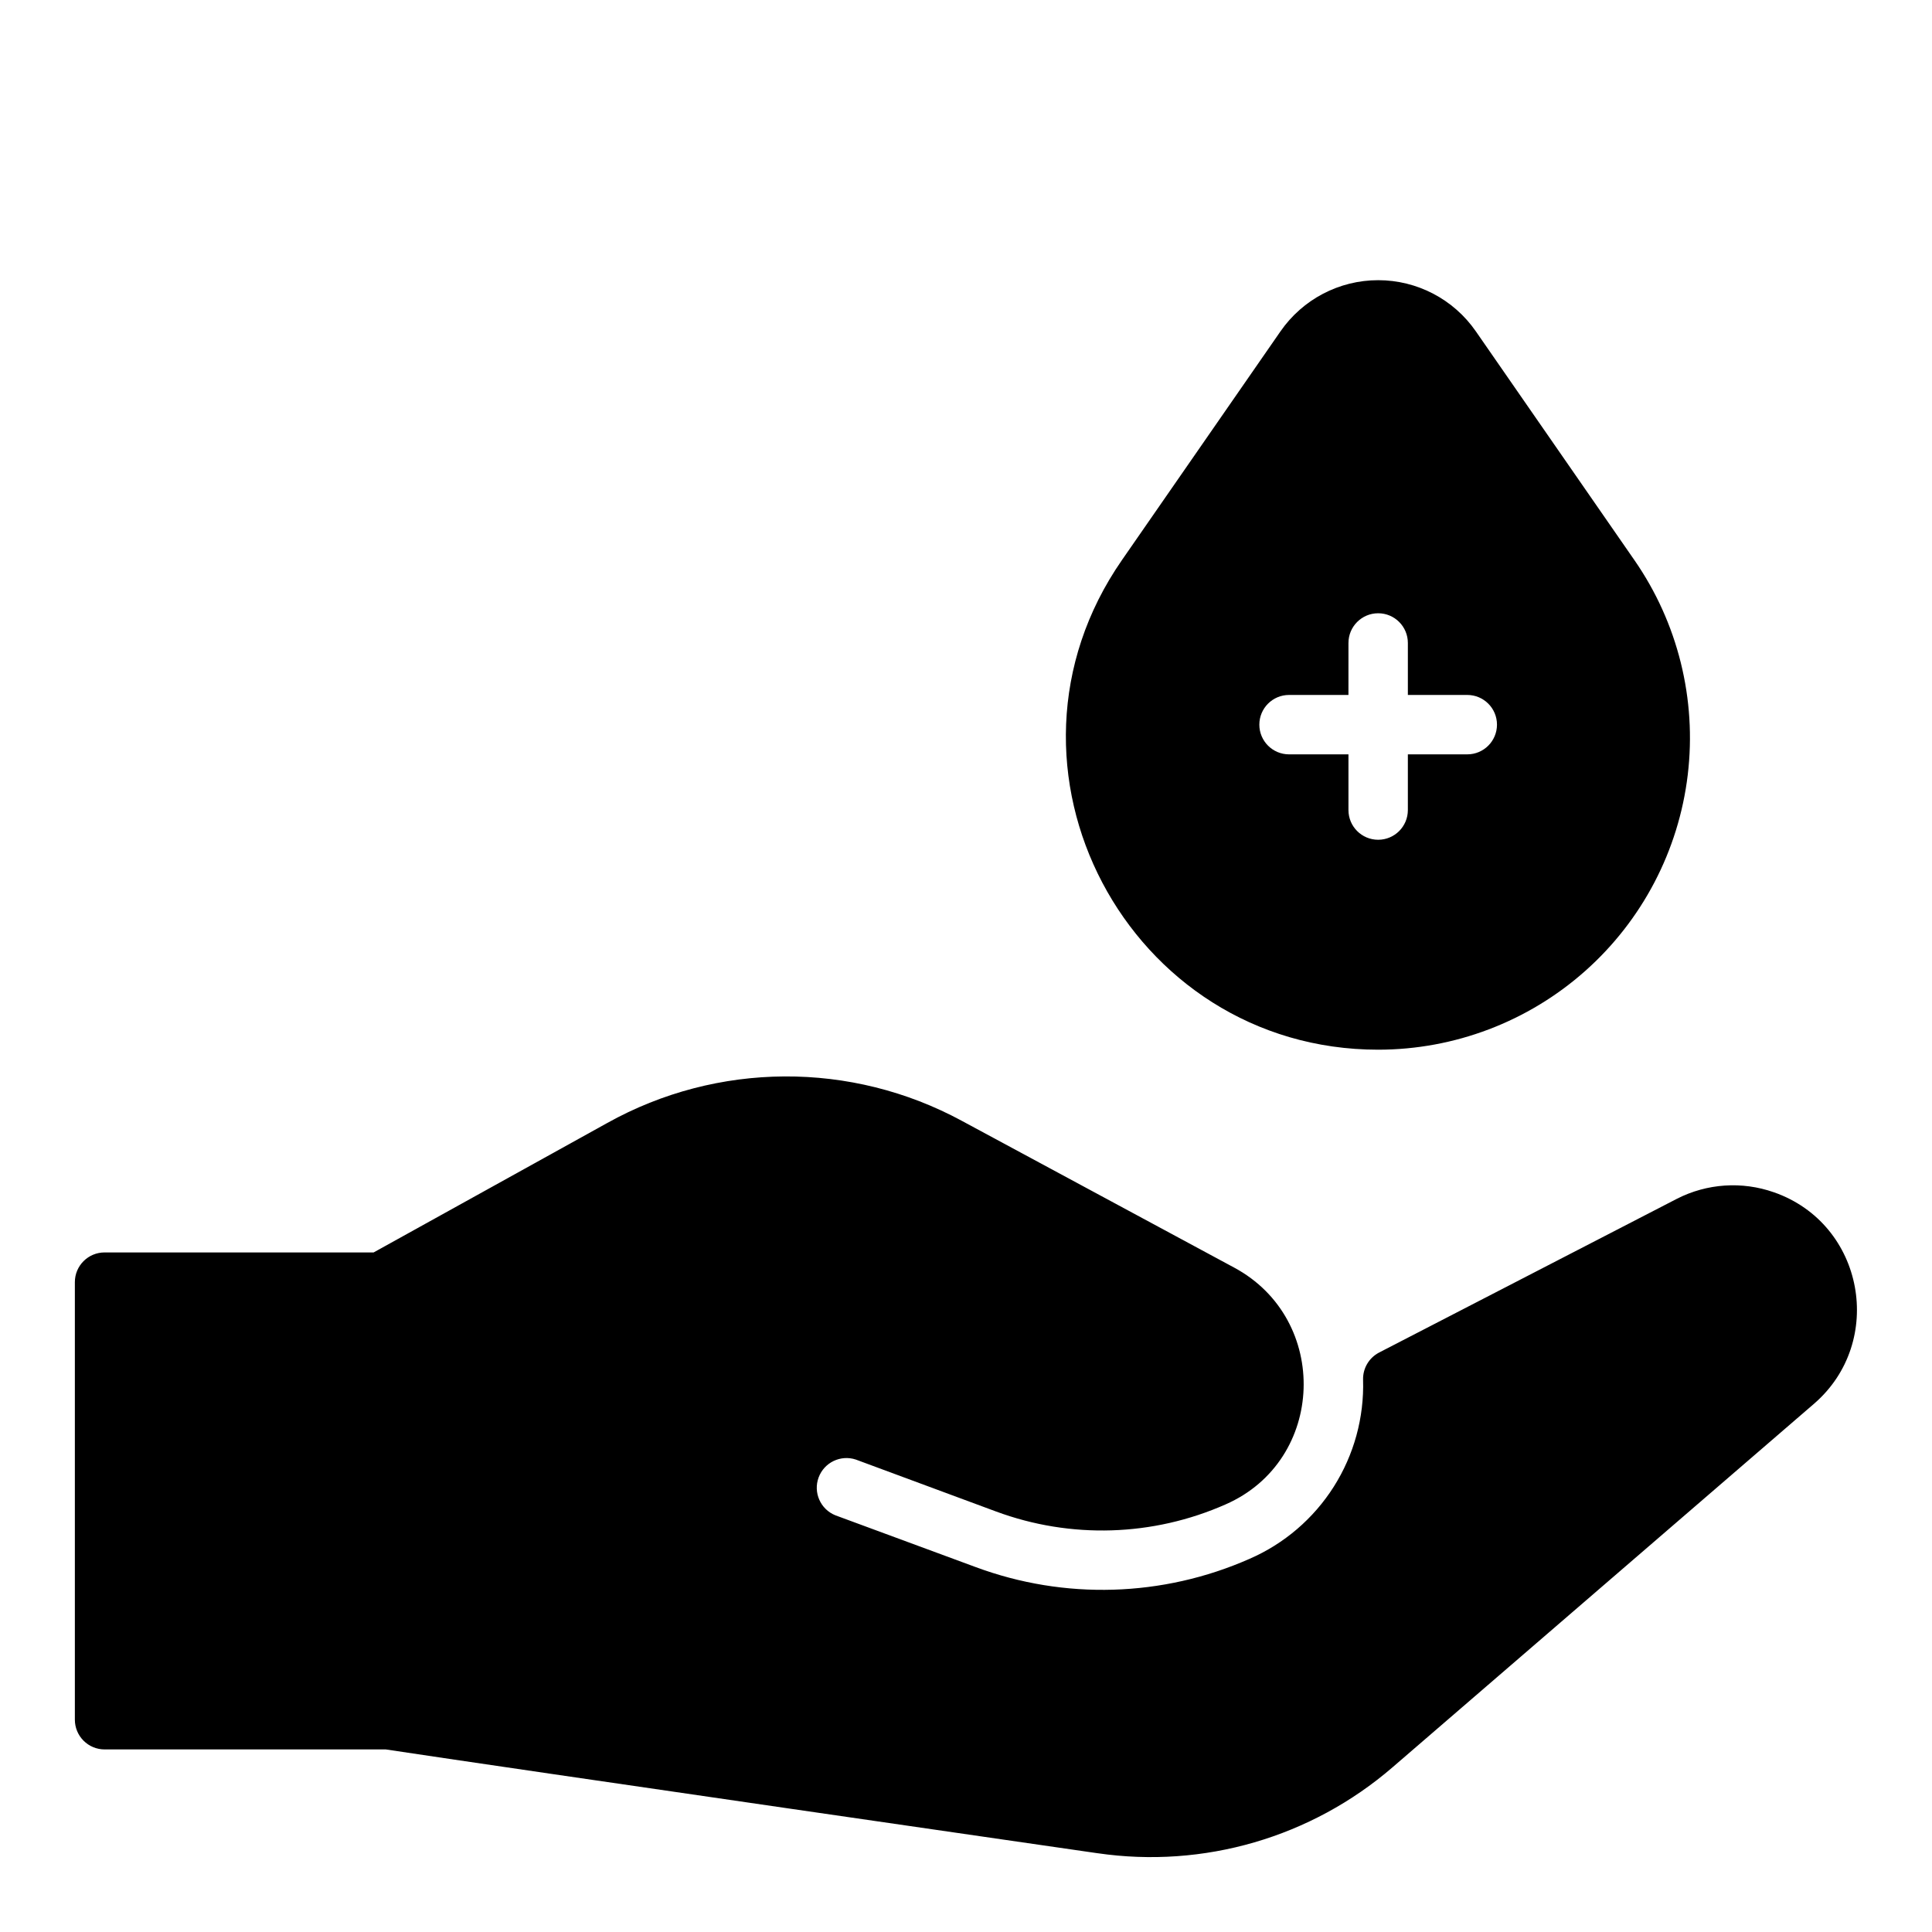
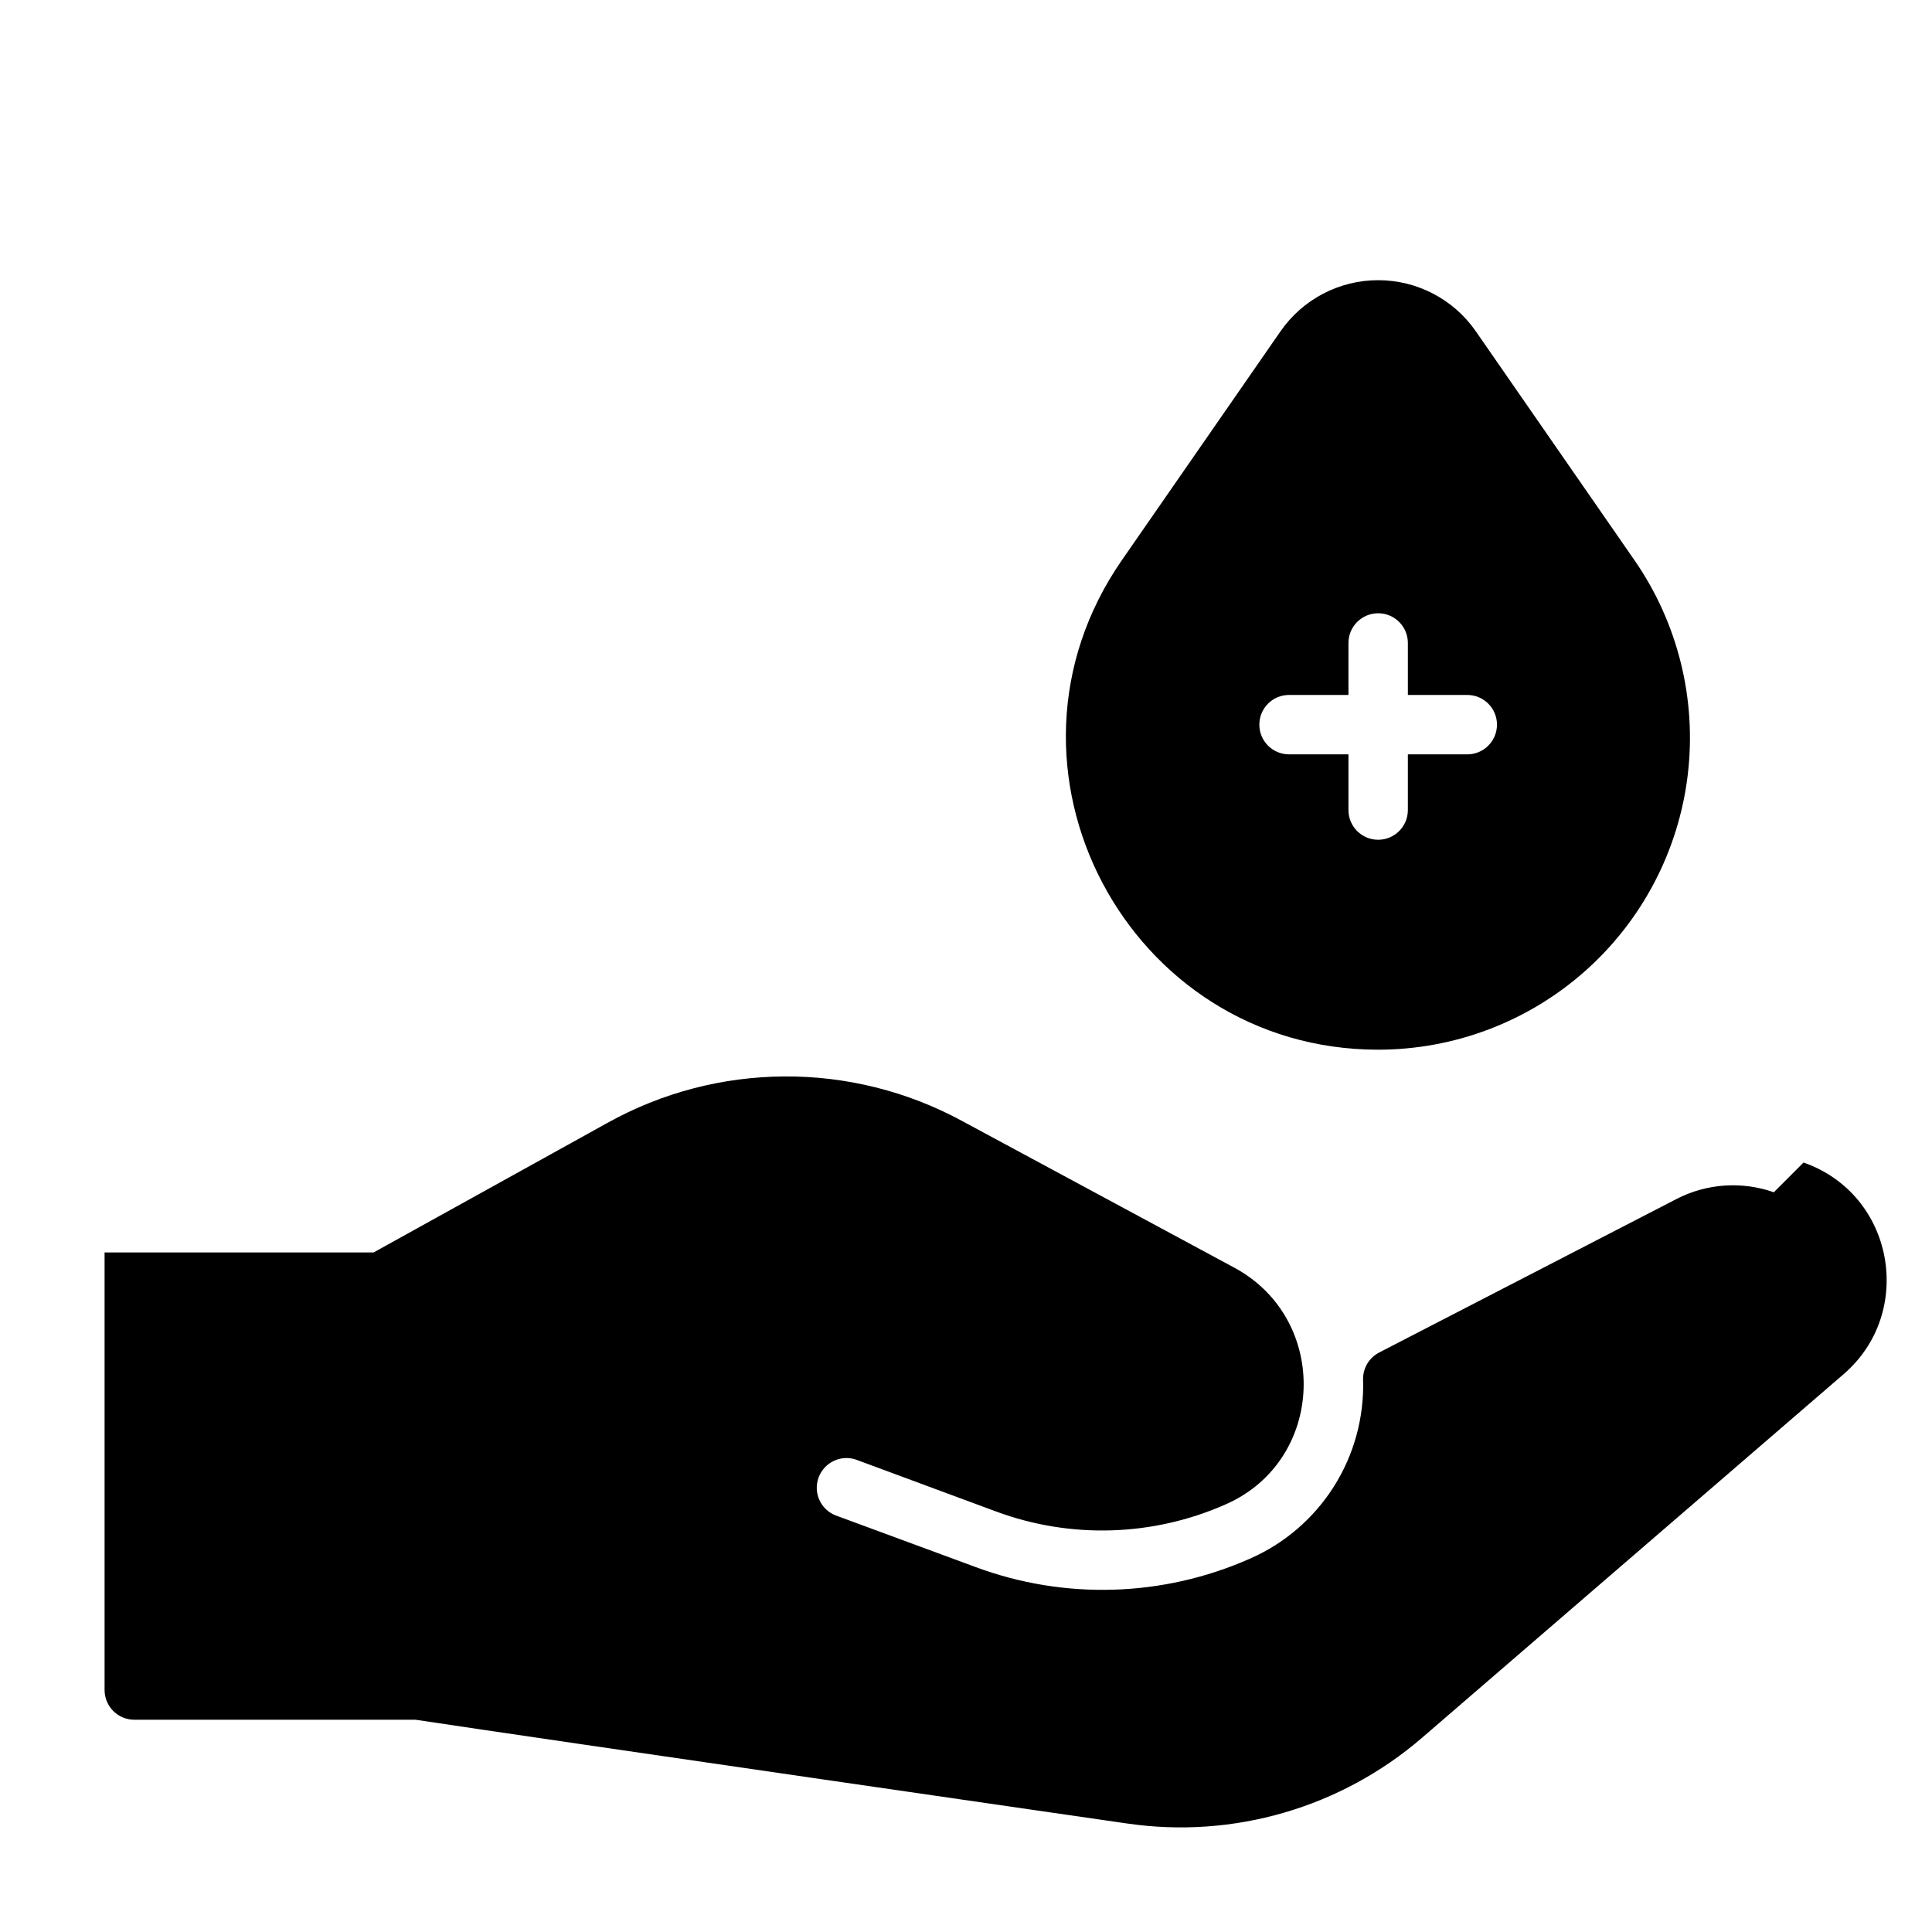
<svg xmlns="http://www.w3.org/2000/svg" fill="#000000" width="800px" height="800px" version="1.1" viewBox="144 144 512 512">
-   <path d="m577.12 292.42-42.016-60.625c-5.883-8.484-15.551-13.543-25.875-13.543-10.32 0-19.988 5.059-25.875 13.543l-42.023 60.625c-38.141 54.984 1.652 129.76 67.895 129.76 20.215-0.008 39.727-7.422 54.844-20.84 15.117-13.418 24.797-31.914 27.199-51.984 2.406-20.07-2.625-40.328-14.148-56.938zm-44.277 51.492h-15.746v14.762c0 4.348-3.523 7.871-7.871 7.871s-7.871-3.523-7.871-7.871v-14.762h-15.746c-4.348 0-7.871-3.523-7.871-7.871 0-4.348 3.523-7.871 7.871-7.871h15.742l0.004-13.777c0-4.348 3.523-7.871 7.871-7.871s7.871 3.523 7.871 7.871v13.777h15.746c4.348 0 7.871 3.523 7.871 7.871 0 4.348-3.523 7.871-7.871 7.871zm81.238 116.05c-8.438-2.965-17.719-2.34-25.684 1.73l-78.918 40.746h0.004c-2.688 1.391-4.336 4.195-4.254 7.215 0.301 10.012-2.406 19.883-7.769 28.344-5.363 8.457-13.137 15.117-22.32 19.113-22.992 10.148-49.039 10.93-72.598 2.176l-37.195-13.727c-3.926-1.605-5.875-6.035-4.406-10.012 1.473-3.981 5.828-6.078 9.855-4.75l37.195 13.777c19.75 7.305 41.566 6.625 60.82-1.898 26.566-11.66 27.75-49.023 2.273-62.738l-72.148-38.879h0.004c-29.359-15.91-64.809-15.711-93.984 0.531l-61.941 34.32h-71.301c-4.348 0-7.875 3.523-7.875 7.871v115.96c0 2.09 0.832 4.09 2.309 5.566 1.477 1.477 3.477 2.309 5.566 2.309h74.516c35.039 5.305 189.58 27.652 188.59 27.504l0.004-0.004c28.145 4.125 56.695-4.188 78.227-22.777l111.68-96.324c18.98-16.387 13.395-47.668-10.656-56.059z" />
+   <path d="m577.12 292.42-42.016-60.625c-5.883-8.484-15.551-13.543-25.875-13.543-10.32 0-19.988 5.059-25.875 13.543l-42.023 60.625c-38.141 54.984 1.652 129.76 67.895 129.76 20.215-0.008 39.727-7.422 54.844-20.84 15.117-13.418 24.797-31.914 27.199-51.984 2.406-20.07-2.625-40.328-14.148-56.938zm-44.277 51.492h-15.746v14.762c0 4.348-3.523 7.871-7.871 7.871s-7.871-3.523-7.871-7.871v-14.762h-15.746c-4.348 0-7.871-3.523-7.871-7.871 0-4.348 3.523-7.871 7.871-7.871h15.742l0.004-13.777c0-4.348 3.523-7.871 7.871-7.871s7.871 3.523 7.871 7.871v13.777h15.746c4.348 0 7.871 3.523 7.871 7.871 0 4.348-3.523 7.871-7.871 7.871zm81.238 116.05c-8.438-2.965-17.719-2.34-25.684 1.73l-78.918 40.746h0.004c-2.688 1.391-4.336 4.195-4.254 7.215 0.301 10.012-2.406 19.883-7.769 28.344-5.363 8.457-13.137 15.117-22.32 19.113-22.992 10.148-49.039 10.93-72.598 2.176l-37.195-13.727c-3.926-1.605-5.875-6.035-4.406-10.012 1.473-3.981 5.828-6.078 9.855-4.75l37.195 13.777c19.75 7.305 41.566 6.625 60.82-1.898 26.566-11.66 27.75-49.023 2.273-62.738l-72.148-38.879h0.004c-29.359-15.91-64.809-15.711-93.984 0.531l-61.941 34.32h-71.301v115.96c0 2.09 0.832 4.09 2.309 5.566 1.477 1.477 3.477 2.309 5.566 2.309h74.516c35.039 5.305 189.58 27.652 188.59 27.504l0.004-0.004c28.145 4.125 56.695-4.188 78.227-22.777l111.68-96.324c18.98-16.387 13.395-47.668-10.656-56.059z" />
</svg>